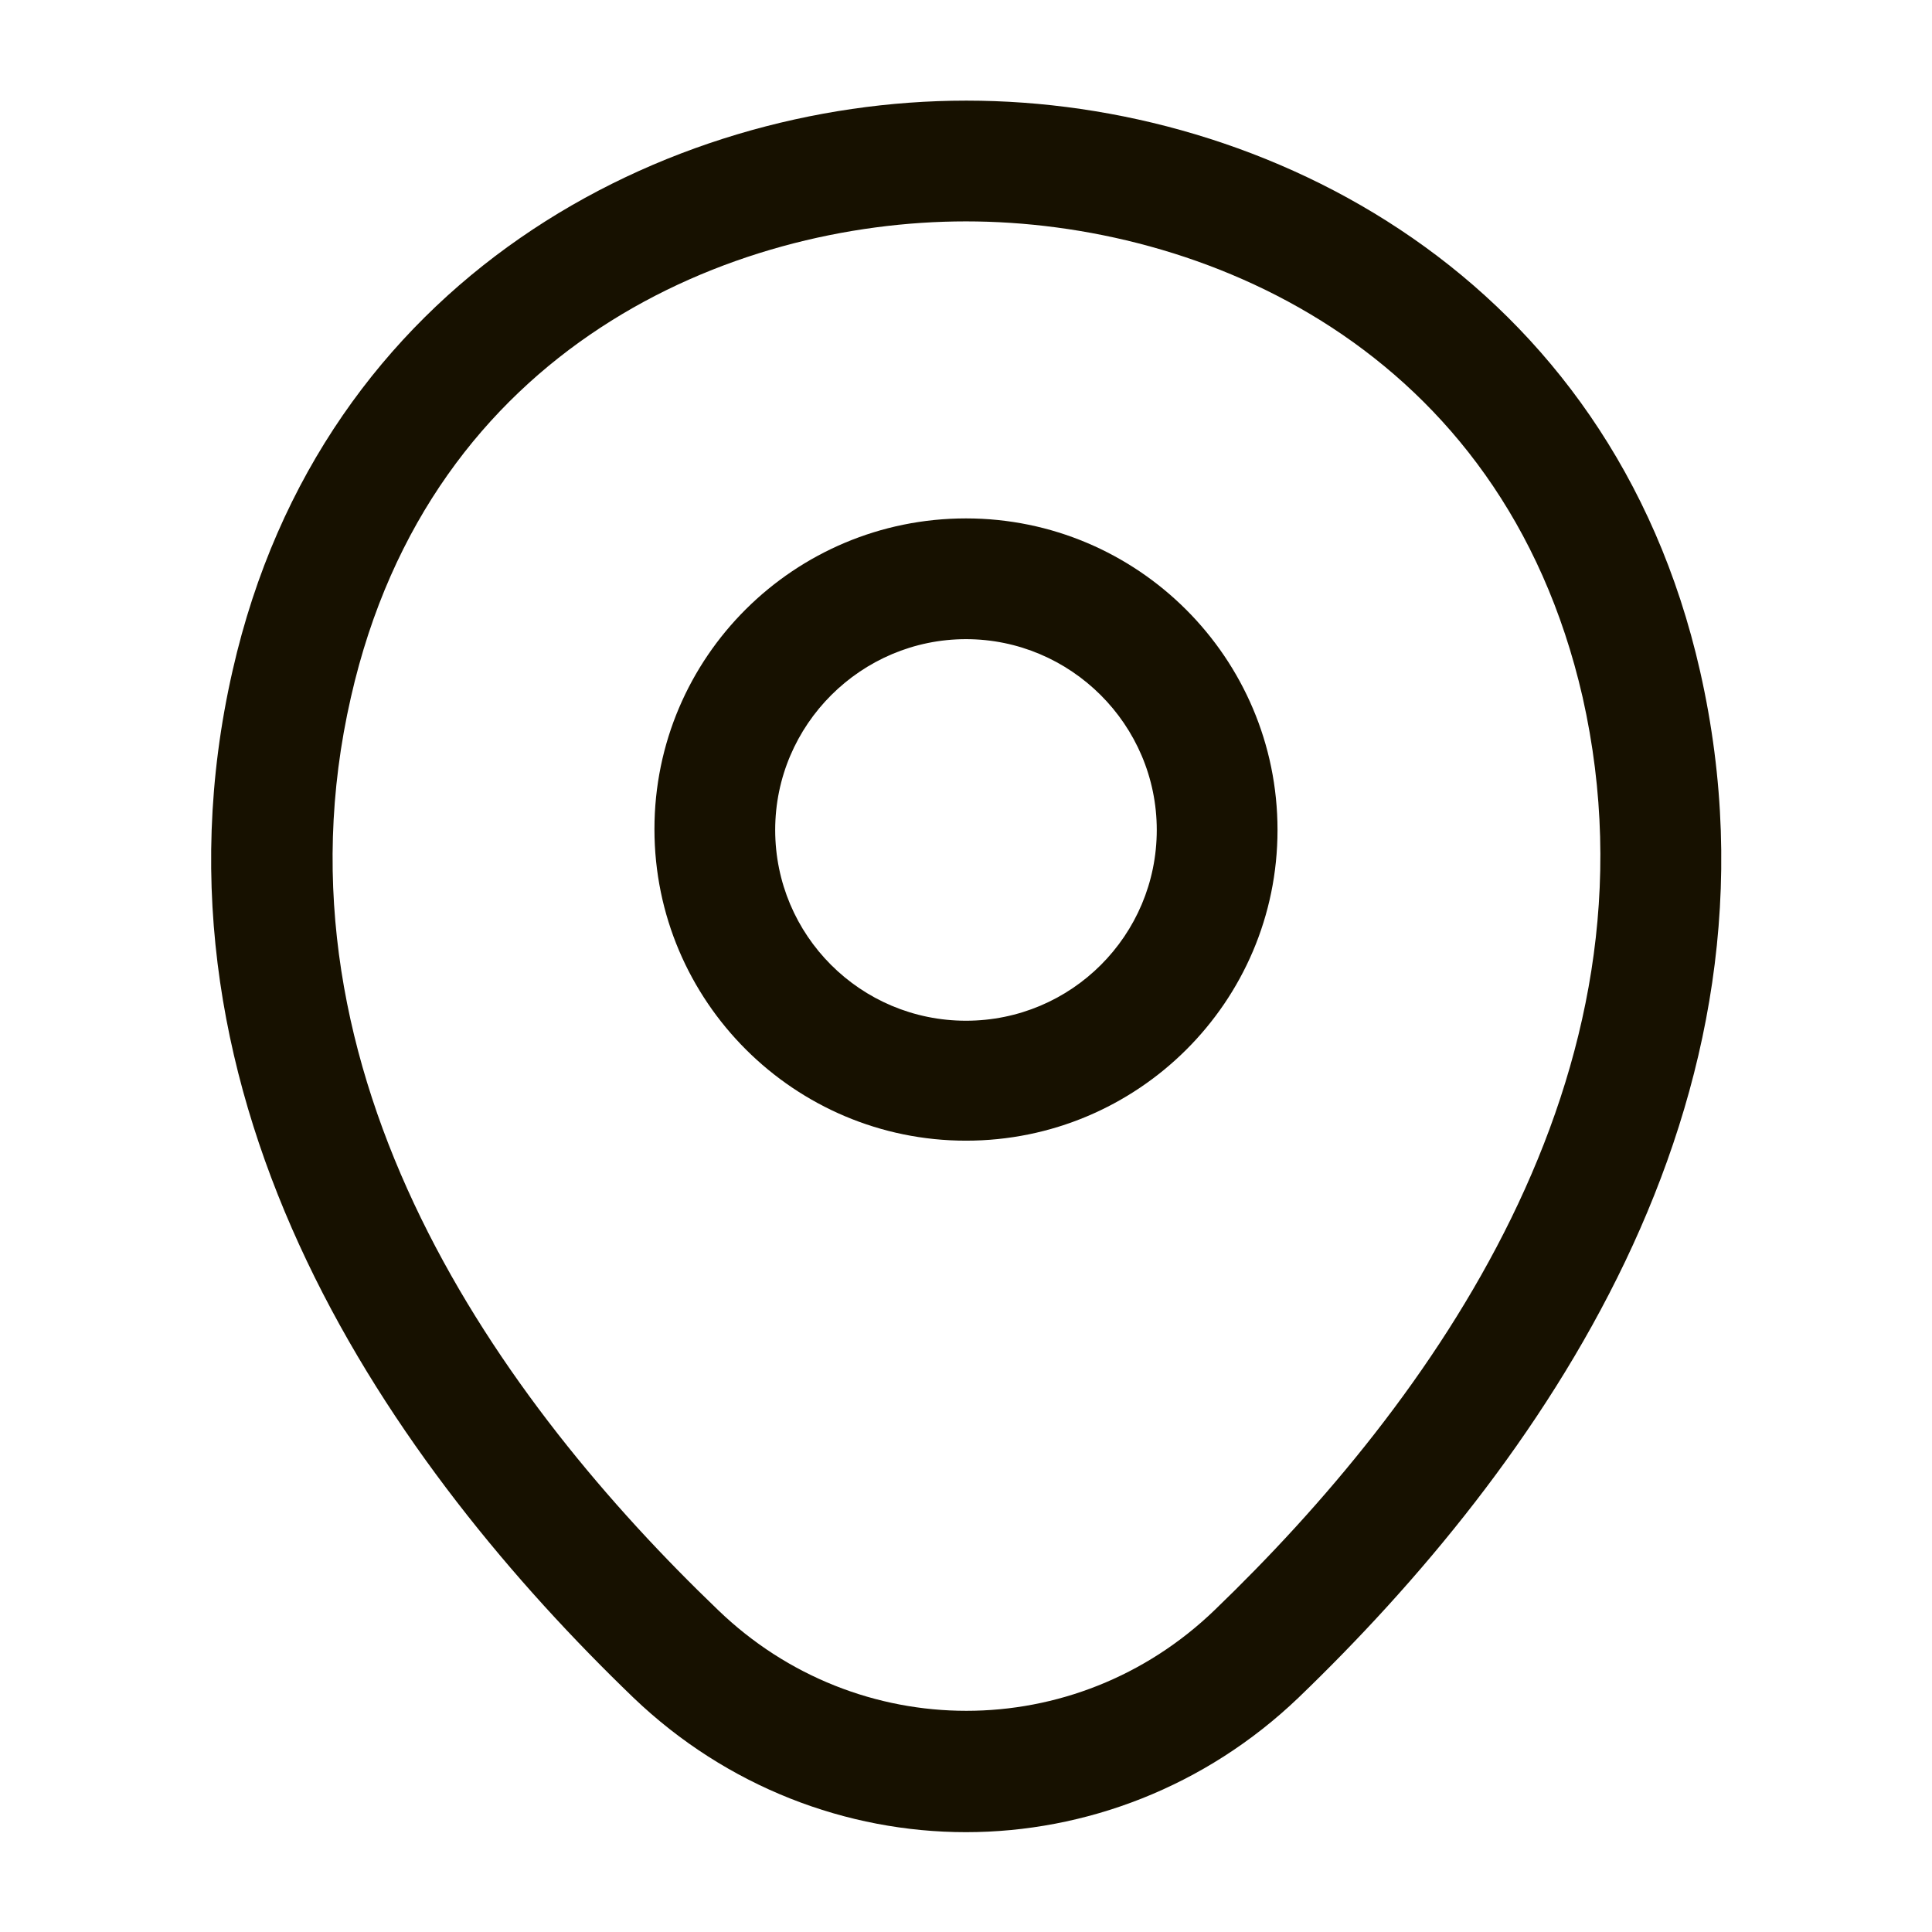
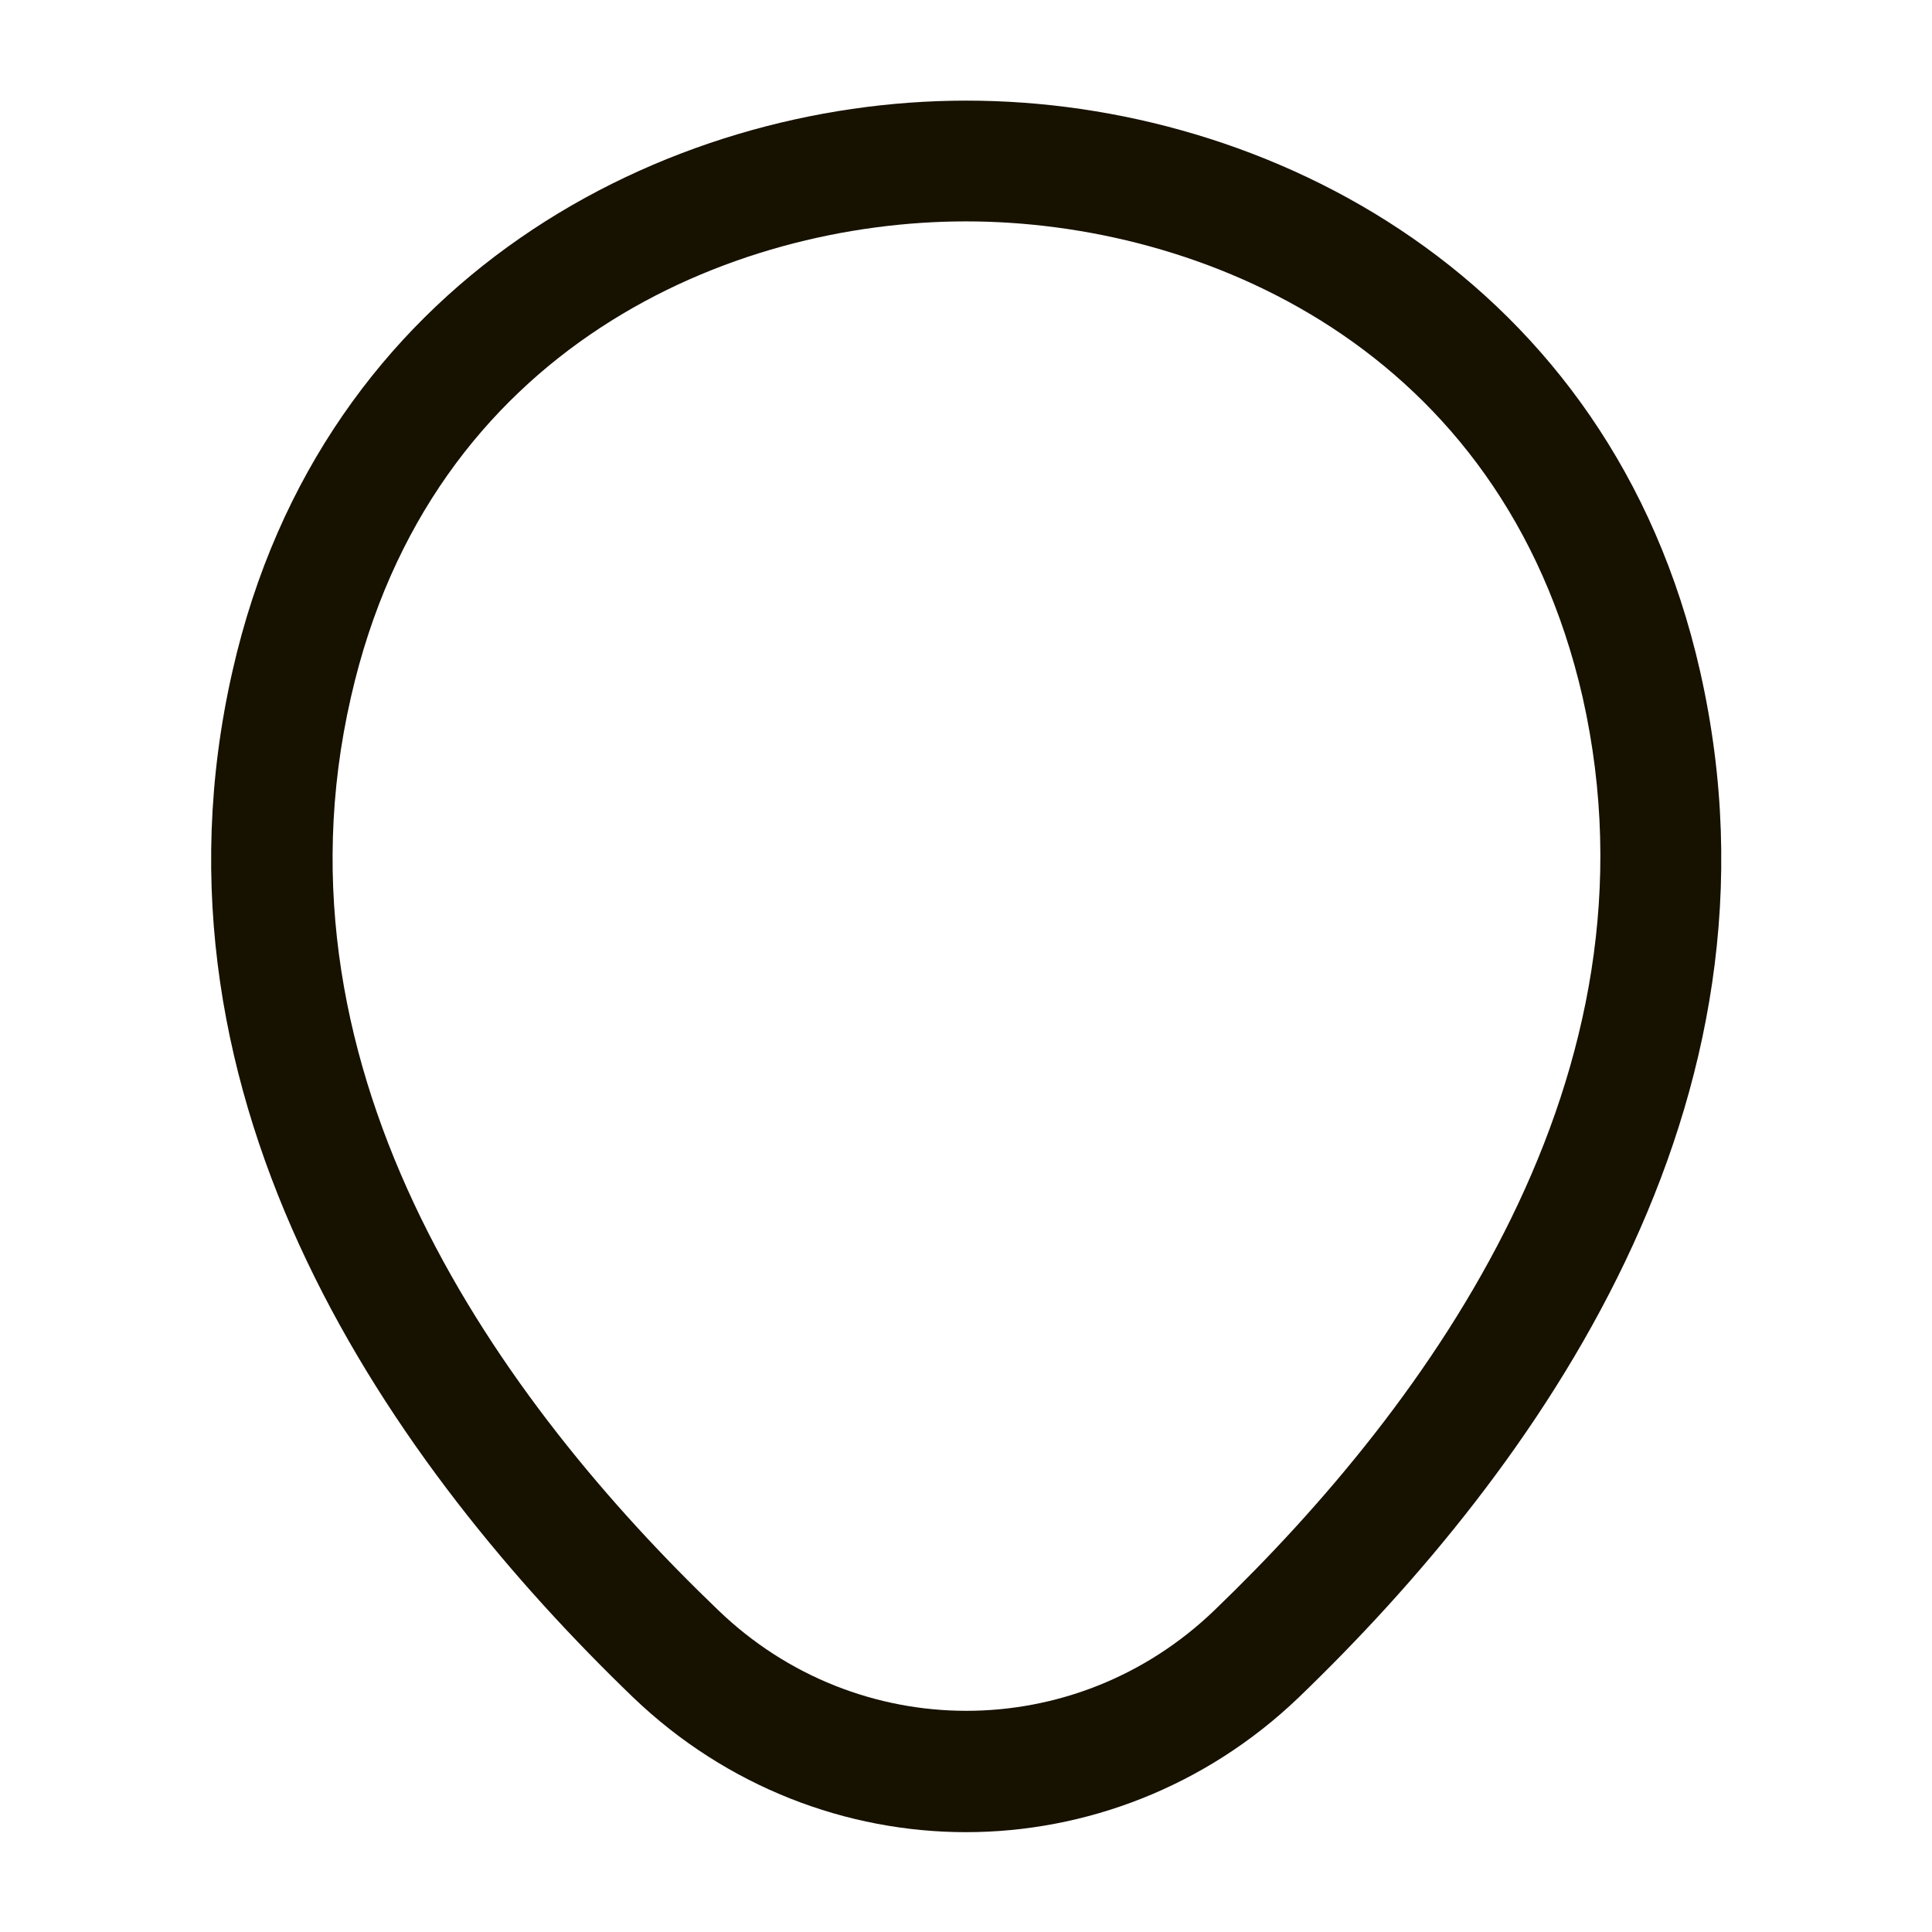
<svg xmlns="http://www.w3.org/2000/svg" width="46" height="46" viewBox="0 0 46 46" fill="none">
-   <path d="M23 27.159C18.917 27.159 15.582 23.843 15.582 19.742C15.582 15.64 18.917 12.343 23 12.343C27.082 12.343 30.417 15.659 30.417 19.761C30.417 23.862 27.082 27.159 23 27.159ZM23 15.218C20.508 15.218 18.457 17.25 18.457 19.761C18.457 22.272 20.489 24.303 23 24.303C25.51 24.303 27.542 22.272 27.542 19.761C27.542 17.25 25.491 15.218 23 15.218Z" fill="#171100" />
  <path d="M22.999 43.623C20.163 43.623 17.307 42.55 15.083 40.422C9.429 34.979 3.181 26.297 5.538 15.966C7.666 6.593 15.85 2.396 22.999 2.396C22.999 2.396 22.999 2.396 23.018 2.396C30.168 2.396 38.352 6.593 40.479 15.985C42.818 26.316 36.569 34.979 30.915 40.422C28.692 42.55 25.836 43.623 22.999 43.623ZM22.999 5.271C17.422 5.271 10.253 8.242 8.356 16.598C6.286 25.626 11.959 33.407 17.096 38.333C20.412 41.534 25.606 41.534 28.922 38.333C34.039 33.407 39.713 25.626 37.681 16.598C35.764 8.242 28.577 5.271 22.999 5.271Z" fill="#171100" />
</svg>